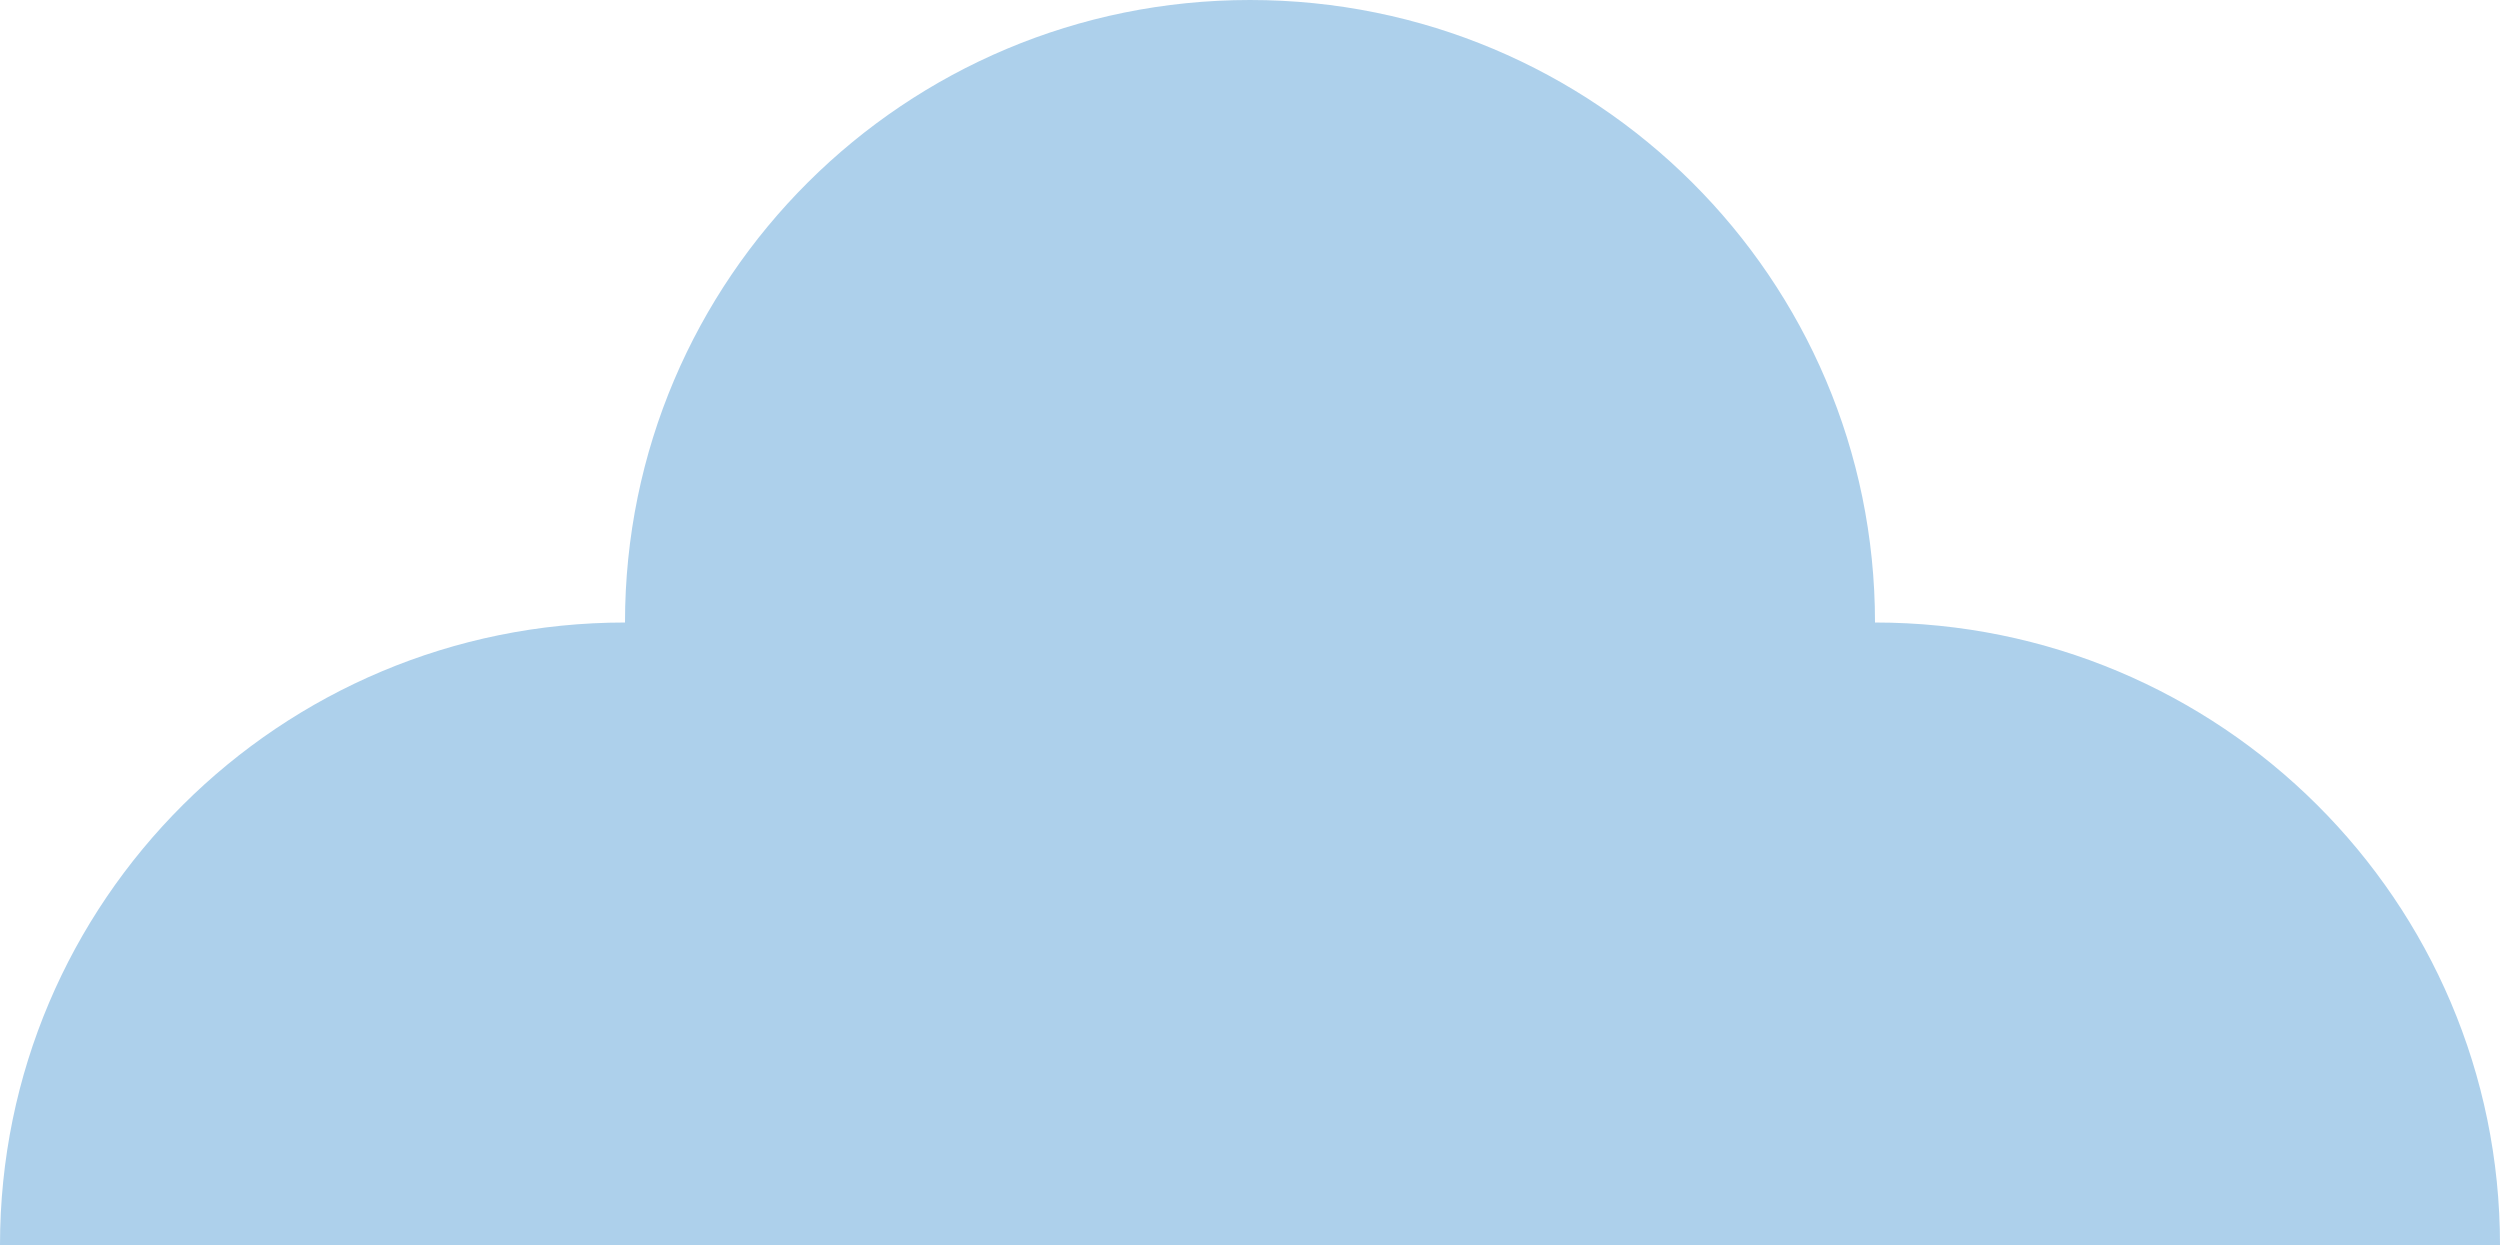
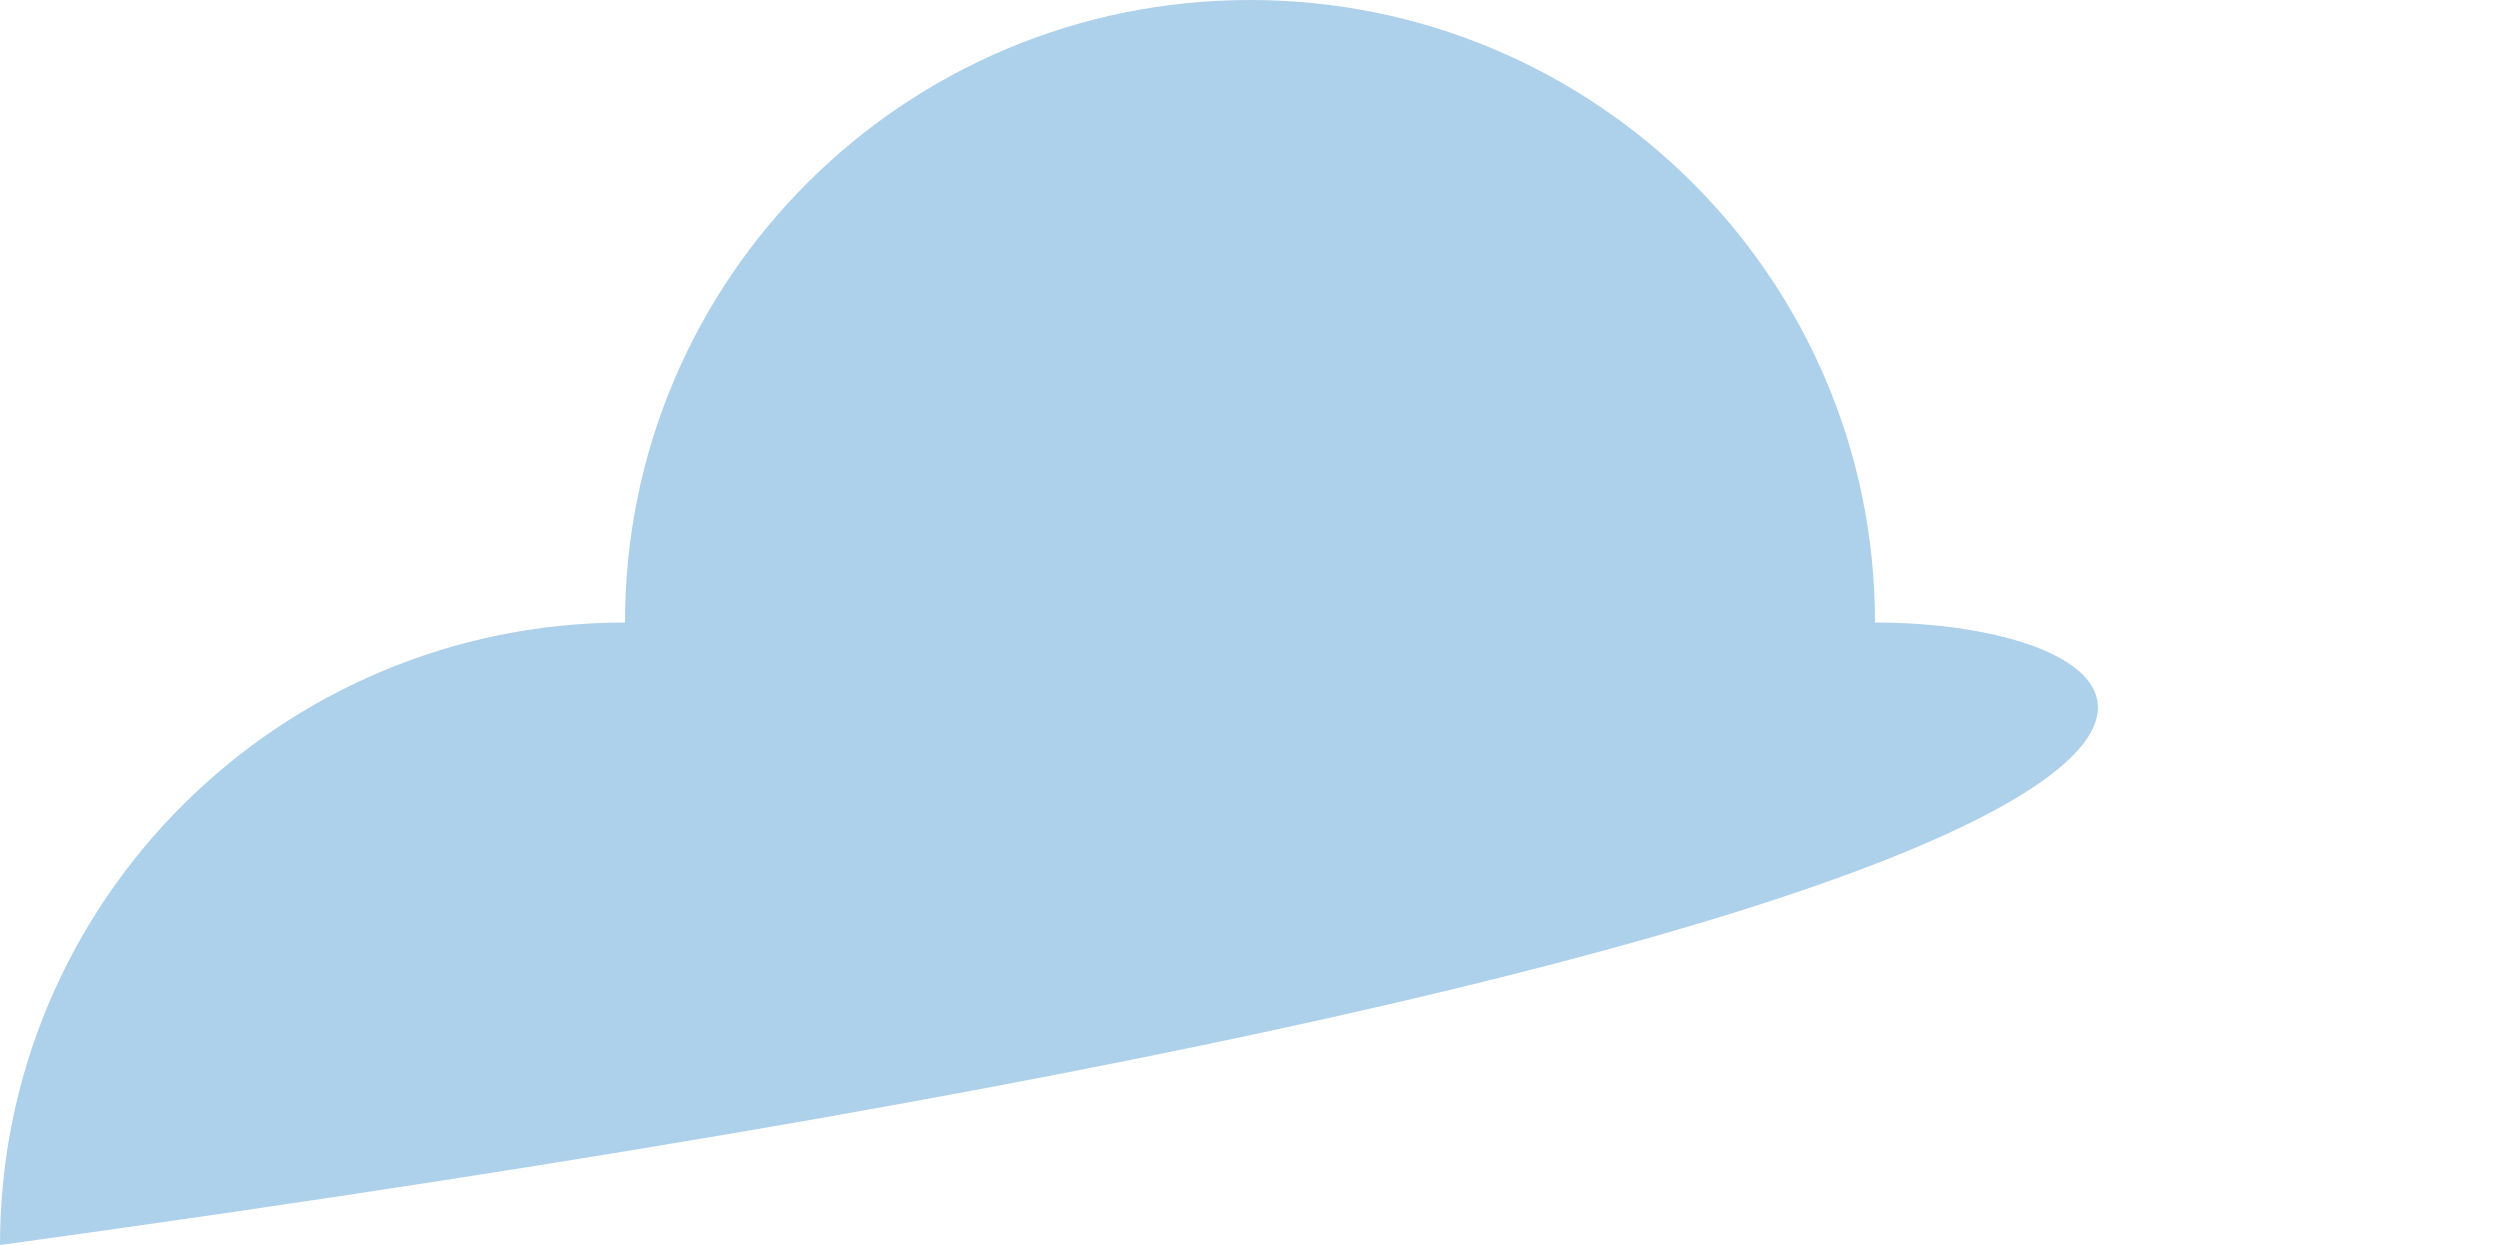
<svg xmlns="http://www.w3.org/2000/svg" width="251" height="125" viewBox="0 0 251 125" fill="none">
-   <path d="M188.25 62.5C188.25 27.969 160.169 0 125.5 0C90.831 0 62.75 27.969 62.75 62.5C28.081 62.5 0 90.469 0 125H251C251 90.469 222.919 62.5 188.25 62.5Z" fill="#ADD0EB" />
+   <path d="M188.25 62.5C188.25 27.969 160.169 0 125.5 0C90.831 0 62.75 27.969 62.75 62.5C28.081 62.5 0 90.469 0 125C251 90.469 222.919 62.5 188.25 62.5Z" fill="#ADD0EB" />
</svg>